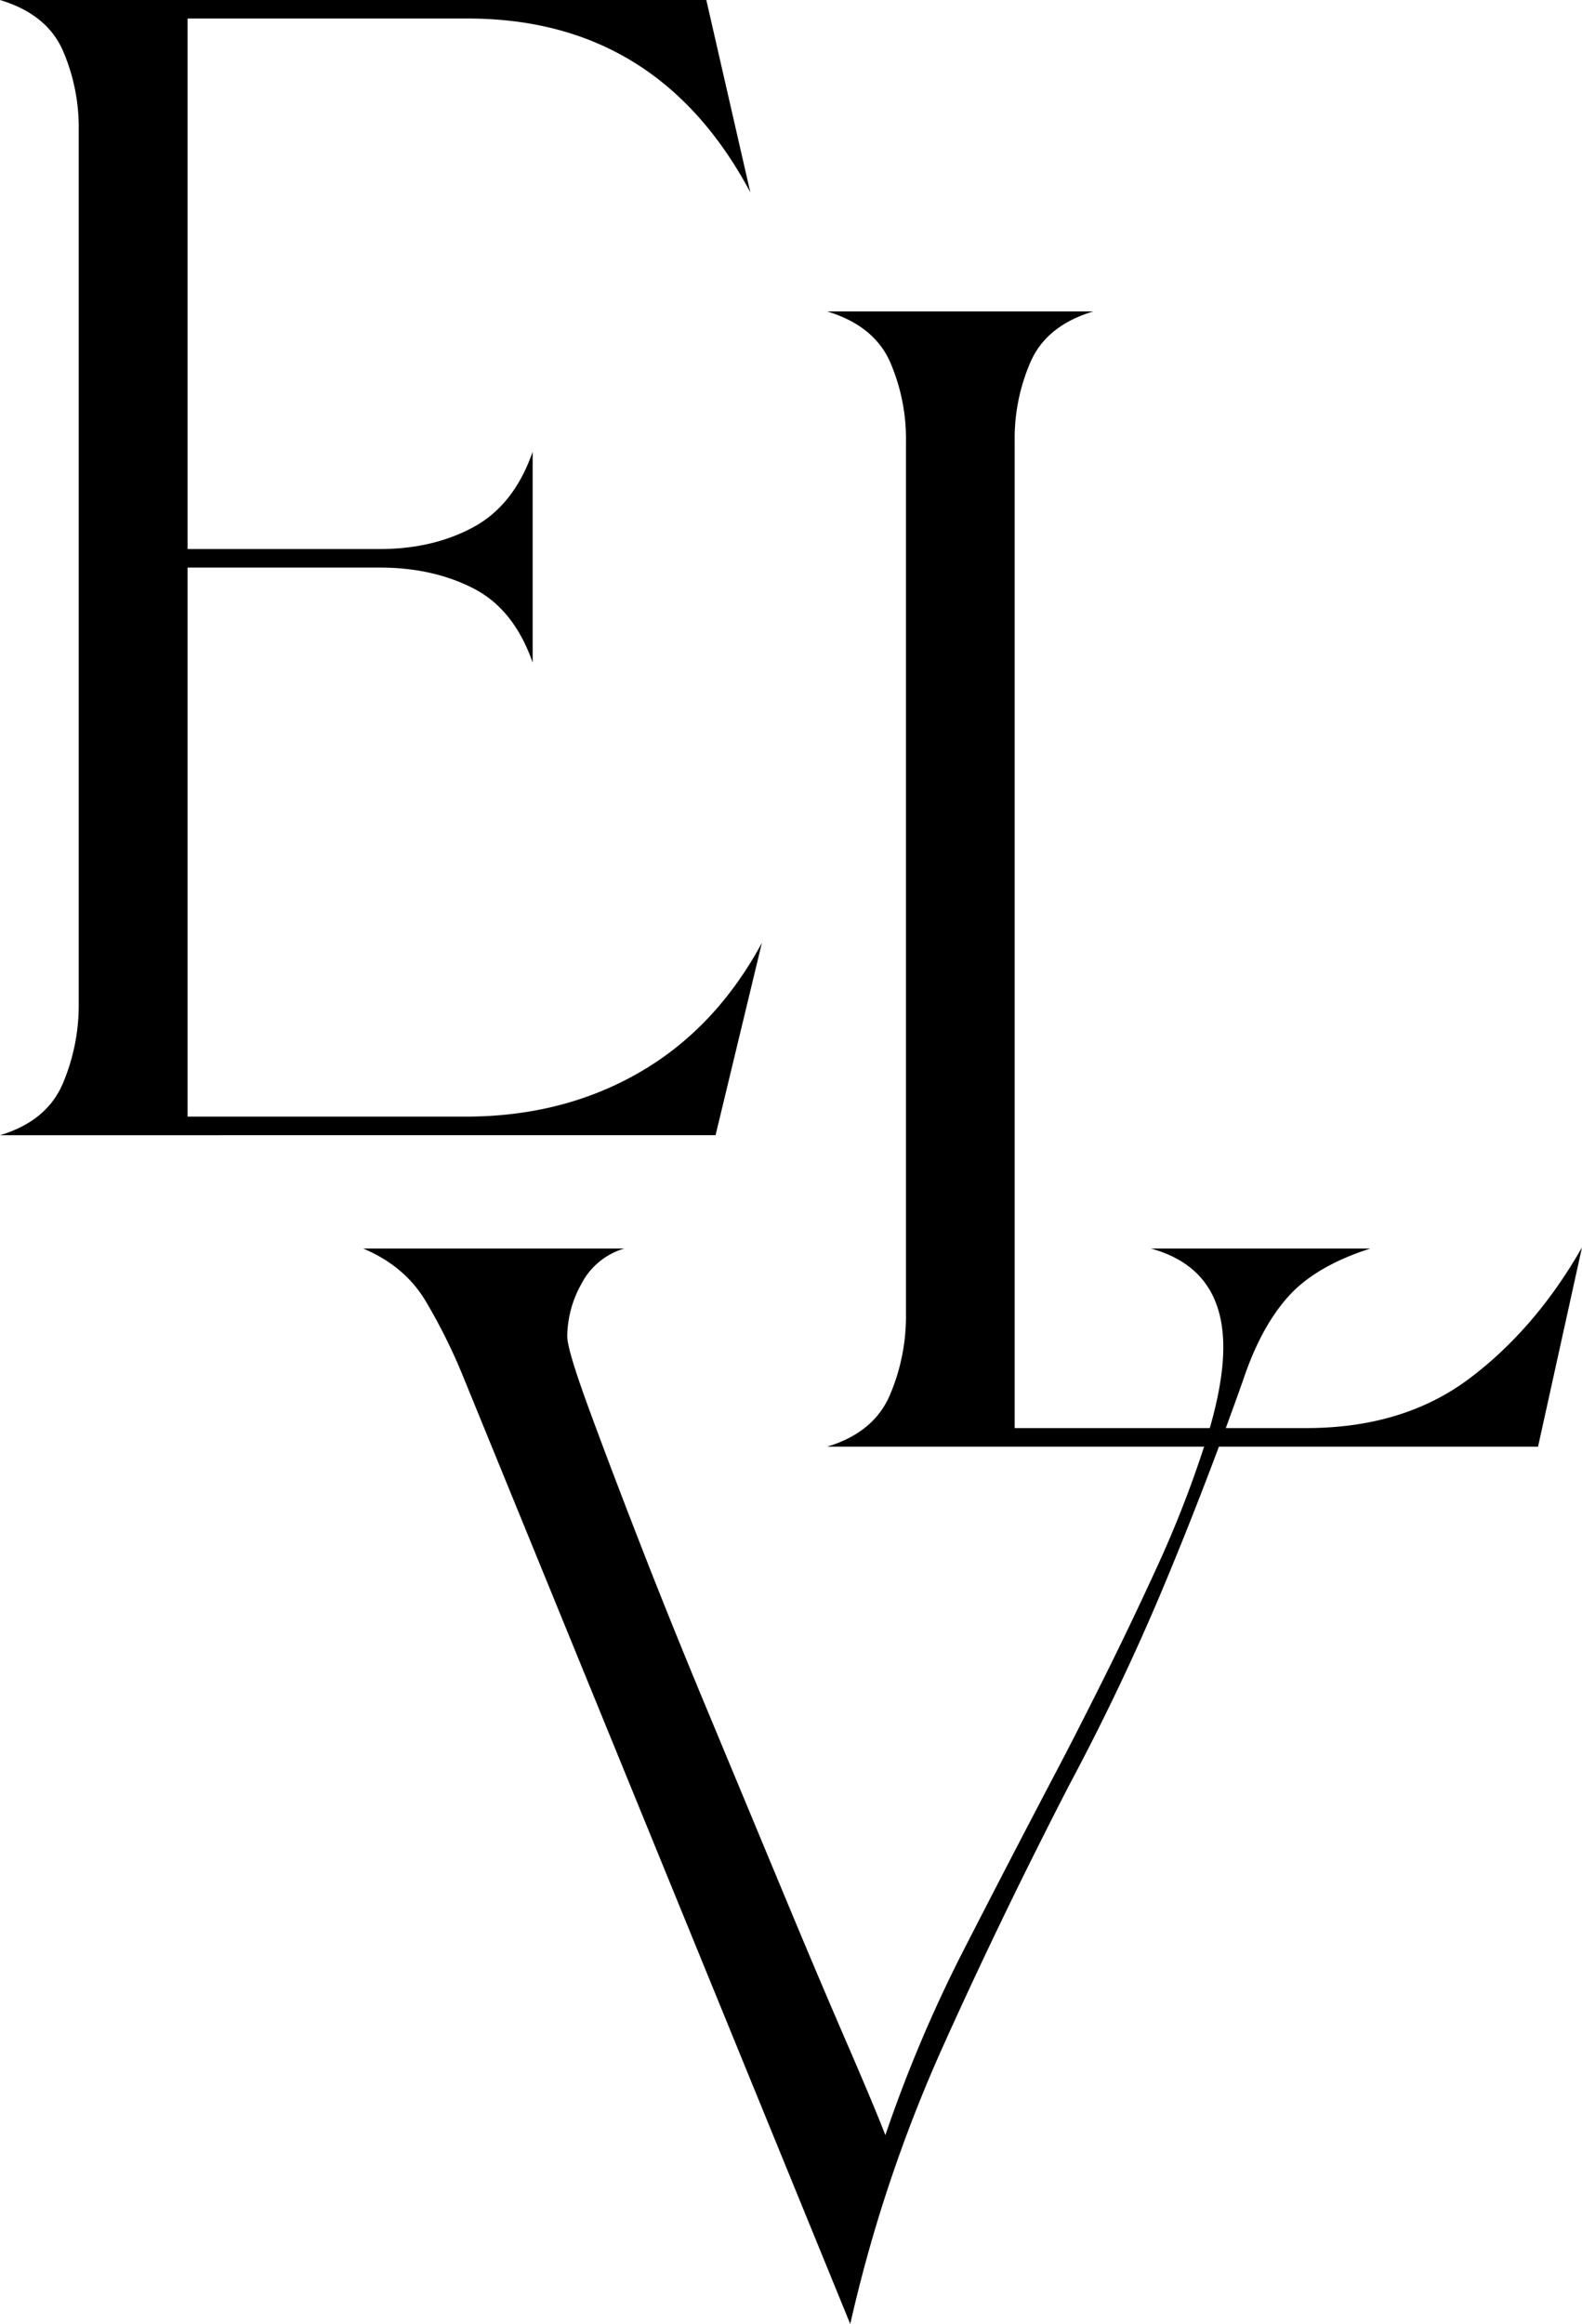
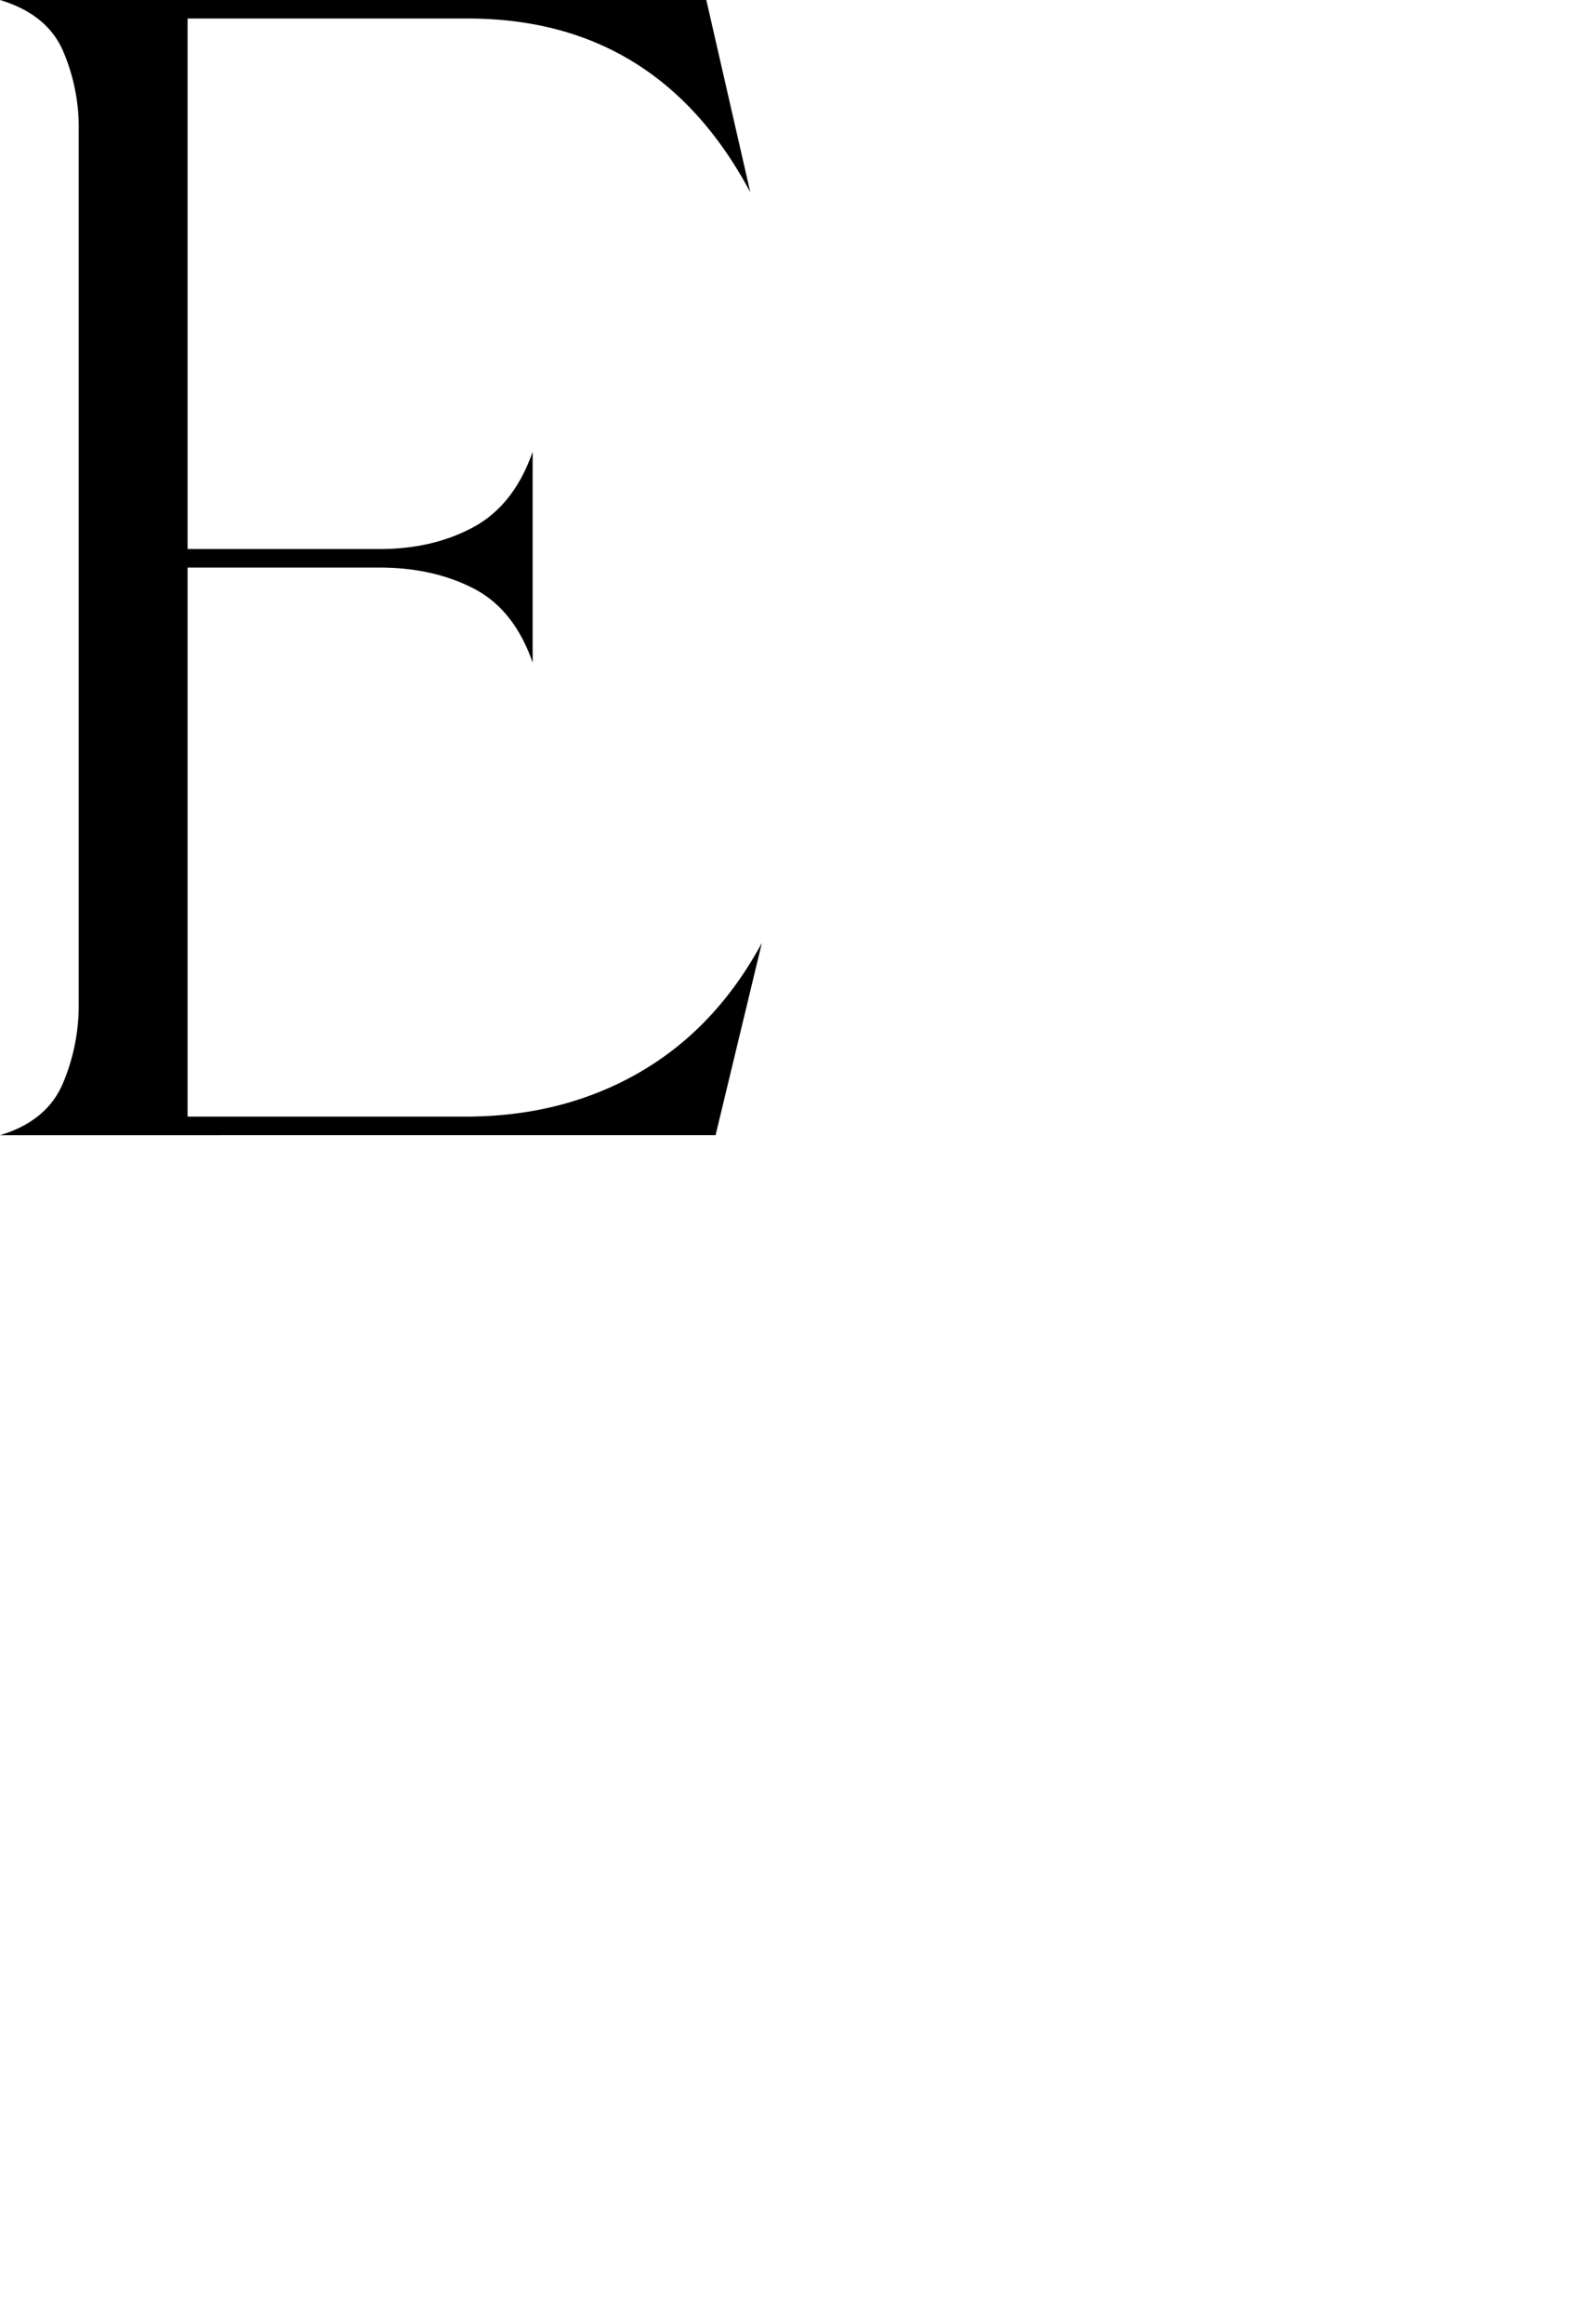
<svg xmlns="http://www.w3.org/2000/svg" id="Laag_1" data-name="Laag 1" viewBox="0 0 544.81 800">
-   <path d="M215,429.79a24.22,24.22,0,0,0-14.73,12.09A37.64,37.64,0,0,0,195.35,460q0,4.53,7.18,24.17T220.29,531q10.56,27.21,23.8,58.94l25.3,60.81q12.09,29.1,21.91,51.76T304.9,735a475.74,475.74,0,0,1,26.83-63.46q15.48-30.21,31.35-60.44,6.8-12.84,16.62-32.49T399,538.21a378.87,378.87,0,0,0,15.86-40.8q6.42-20,6.42-33.62,0-27.19-24.93-34h75.56q-18.92,6.06-28.34,16.62t-15.48,28.71q-12.85,36.27-27.21,70.65t-32.48,68.37q-23.43,45.33-43.82,90.66A503.36,503.36,0,0,0,292.81,800L159.09,472.86a194,194,0,0,0-12.47-24.93q-7.19-12.09-21.53-18.14Z" />
-   <path d="M284.83,498q15.94-4.78,21.53-17.55A69,69,0,0,0,312,452.52V151.86a66.38,66.38,0,0,0-5.59-27.52Q300.78,112,284.83,107.2h91.71q-16,4.78-21.53,17.14a66.06,66.06,0,0,0-5.58,27.52V491.59H449.91q33.49,0,56.23-17.14t38.67-45.06L529.67,498Z" />
  <path d="M0,390.78Q15.95,386,21.53,373.23a69,69,0,0,0,5.58-27.91V44.66a66.38,66.38,0,0,0-5.58-27.52Q15.95,4.8,0,0H243.24l15.15,66.19Q226.47,6.37,161.1,6.38H64.6V189h66.19q18.33,0,32.29-7.57t20.35-25.92v72.57q-6.39-18.33-20.35-25.51t-32.29-7.19H64.6v189h95.7q33.48,0,59.81-15.16t42.27-44.66l-15.95,66.2Z" />
</svg>